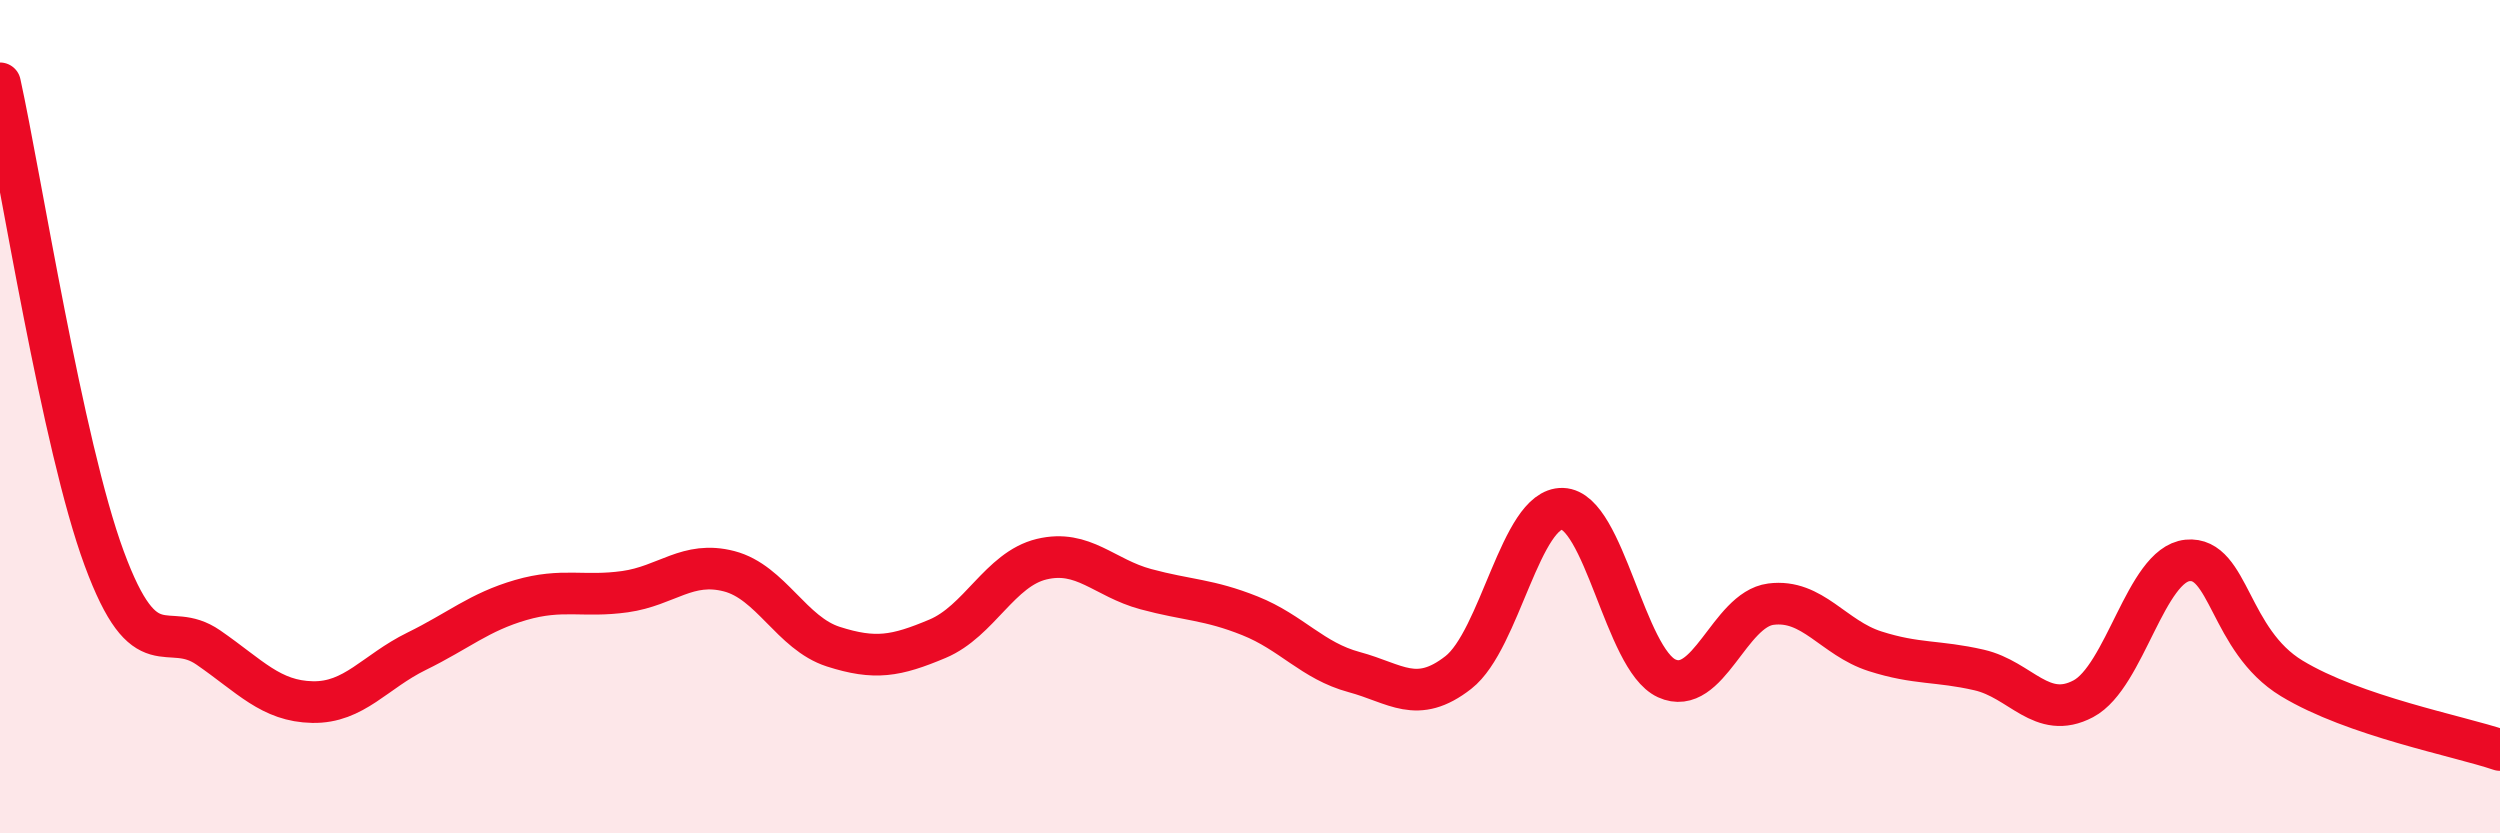
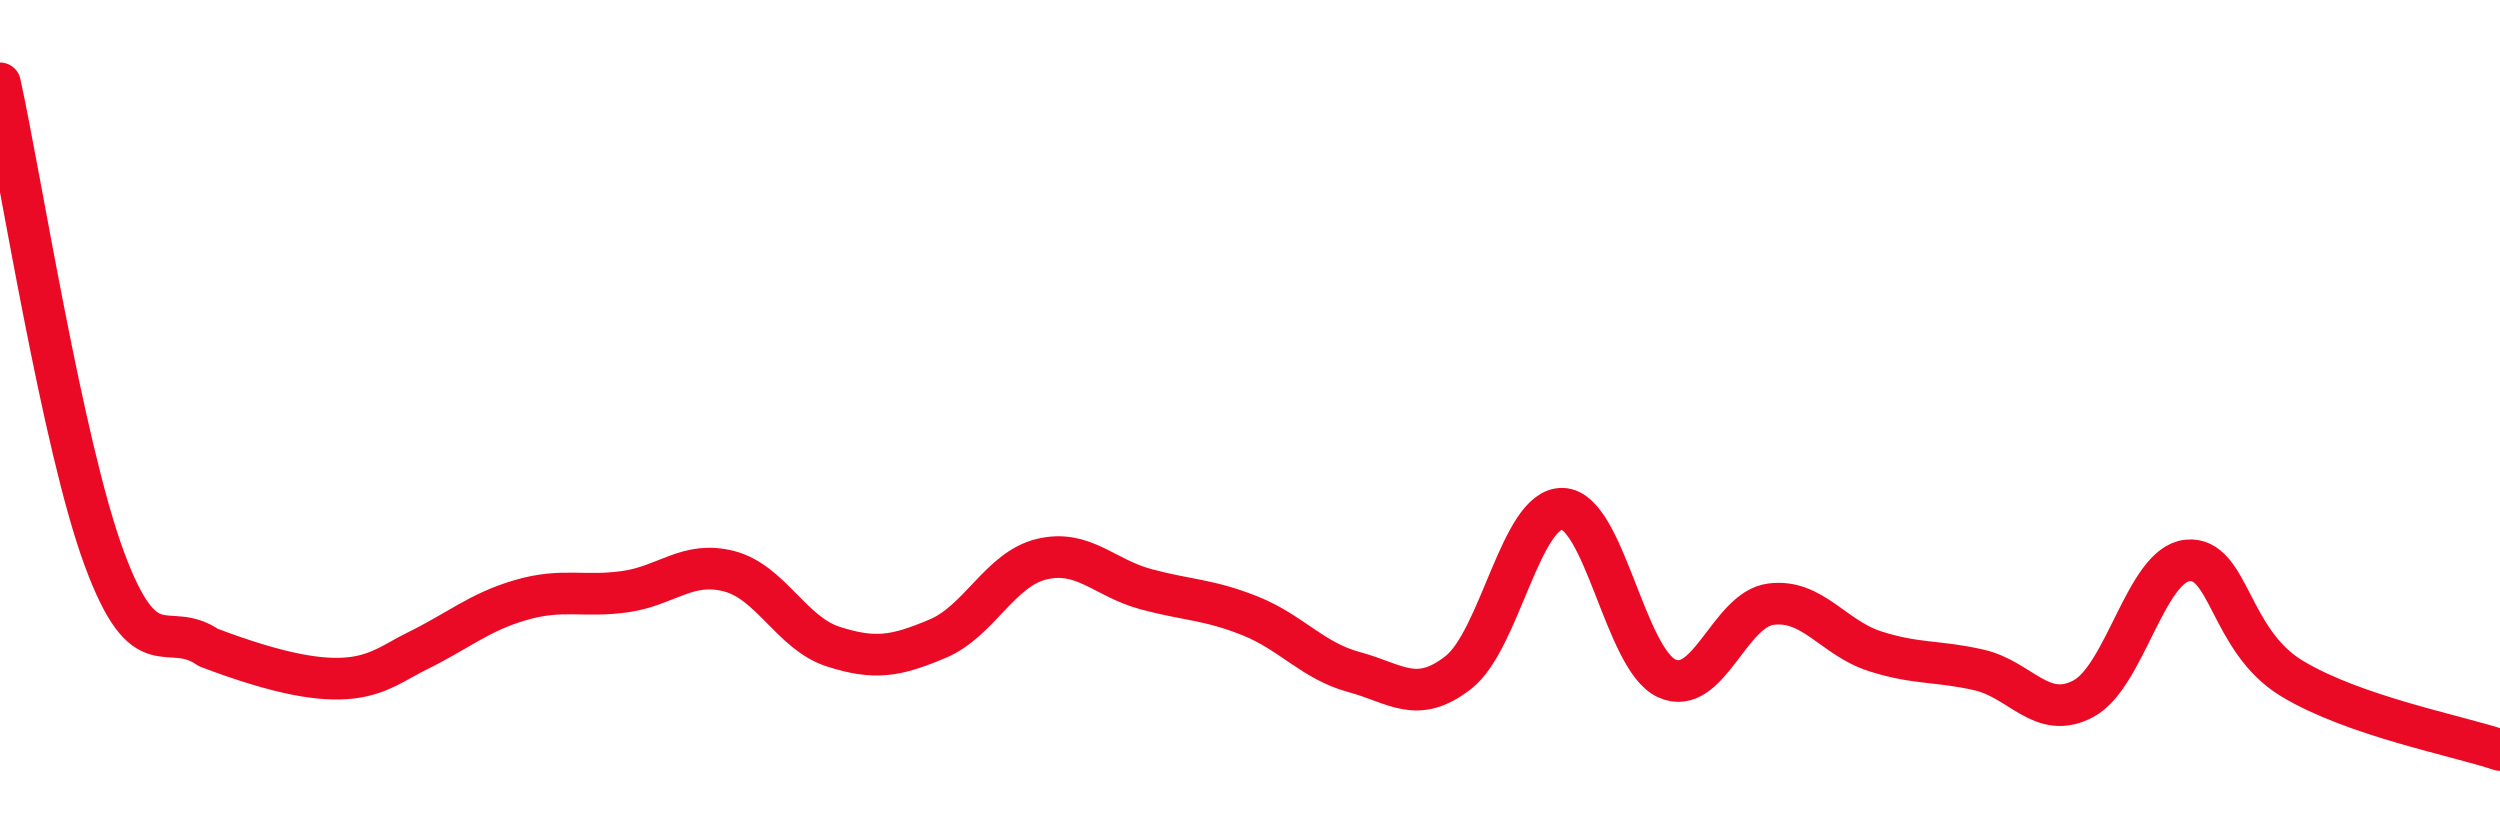
<svg xmlns="http://www.w3.org/2000/svg" width="60" height="20" viewBox="0 0 60 20">
-   <path d="M 0,2 C 0.5,4.28 1.5,10.69 2.5,13.4 C 3.5,16.11 4,14.85 5,15.54 C 6,16.23 6.5,16.83 7.5,16.85 C 8.5,16.87 9,16.12 10,15.63 C 11,15.14 11.5,14.69 12.5,14.4 C 13.5,14.11 14,14.34 15,14.2 C 16,14.06 16.5,13.45 17.5,13.71 C 18.5,13.97 19,15.2 20,15.52 C 21,15.84 21.5,15.75 22.5,15.33 C 23.5,14.91 24,13.66 25,13.42 C 26,13.18 26.5,13.87 27.5,14.14 C 28.5,14.41 29,14.38 30,14.78 C 31,15.18 31.5,15.86 32.5,16.13 C 33.5,16.4 34,16.92 35,16.14 C 36,15.36 36.5,12.18 37.5,12.21 C 38.5,12.24 39,15.82 40,16.28 C 41,16.74 41.5,14.63 42.5,14.5 C 43.5,14.37 44,15.31 45,15.63 C 46,15.95 46.5,15.85 47.5,16.08 C 48.5,16.31 49,17.3 50,16.77 C 51,16.24 51.5,13.55 52.5,13.45 C 53.5,13.35 53.5,15.37 55,16.28 C 56.5,17.19 59,17.66 60,18L60 20L0 20Z" fill="#EB0A25" opacity="0.1" stroke-linecap="round" stroke-linejoin="round" />
-   <path d="M 0,2 C 0.5,4.28 1.5,10.69 2.5,13.4 C 3.5,16.11 4,14.85 5,15.54 C 6,16.23 6.5,16.83 7.5,16.85 C 8.5,16.87 9,16.12 10,15.63 C 11,15.14 11.5,14.69 12.5,14.4 C 13.5,14.11 14,14.34 15,14.2 C 16,14.06 16.5,13.45 17.5,13.71 C 18.5,13.97 19,15.2 20,15.52 C 21,15.84 21.5,15.75 22.5,15.33 C 23.5,14.91 24,13.66 25,13.42 C 26,13.18 26.5,13.87 27.5,14.14 C 28.5,14.41 29,14.38 30,14.78 C 31,15.18 31.5,15.86 32.5,16.13 C 33.5,16.4 34,16.92 35,16.14 C 36,15.36 36.5,12.18 37.5,12.21 C 38.5,12.24 39,15.82 40,16.28 C 41,16.74 41.5,14.63 42.5,14.5 C 43.5,14.37 44,15.31 45,15.63 C 46,15.95 46.5,15.85 47.5,16.08 C 48.5,16.31 49,17.3 50,16.77 C 51,16.24 51.5,13.55 52.5,13.45 C 53.5,13.35 53.5,15.37 55,16.28 C 56.5,17.19 59,17.66 60,18" stroke="#EB0A25" stroke-width="1" fill="none" stroke-linecap="round" stroke-linejoin="round" />
+   <path d="M 0,2 C 0.5,4.28 1.5,10.69 2.5,13.4 C 3.5,16.11 4,14.85 5,15.54 C 8.5,16.87 9,16.12 10,15.63 C 11,15.14 11.5,14.69 12.5,14.4 C 13.5,14.11 14,14.34 15,14.2 C 16,14.06 16.5,13.45 17.5,13.71 C 18.5,13.97 19,15.2 20,15.52 C 21,15.84 21.5,15.75 22.5,15.33 C 23.5,14.91 24,13.66 25,13.42 C 26,13.18 26.5,13.87 27.5,14.14 C 28.5,14.41 29,14.38 30,14.78 C 31,15.18 31.5,15.86 32.5,16.13 C 33.5,16.4 34,16.92 35,16.14 C 36,15.36 36.5,12.18 37.5,12.21 C 38.5,12.24 39,15.82 40,16.28 C 41,16.74 41.5,14.63 42.5,14.5 C 43.5,14.37 44,15.31 45,15.63 C 46,15.95 46.5,15.85 47.5,16.08 C 48.5,16.31 49,17.3 50,16.77 C 51,16.24 51.5,13.55 52.5,13.45 C 53.5,13.35 53.5,15.37 55,16.28 C 56.5,17.19 59,17.66 60,18" stroke="#EB0A25" stroke-width="1" fill="none" stroke-linecap="round" stroke-linejoin="round" />
</svg>